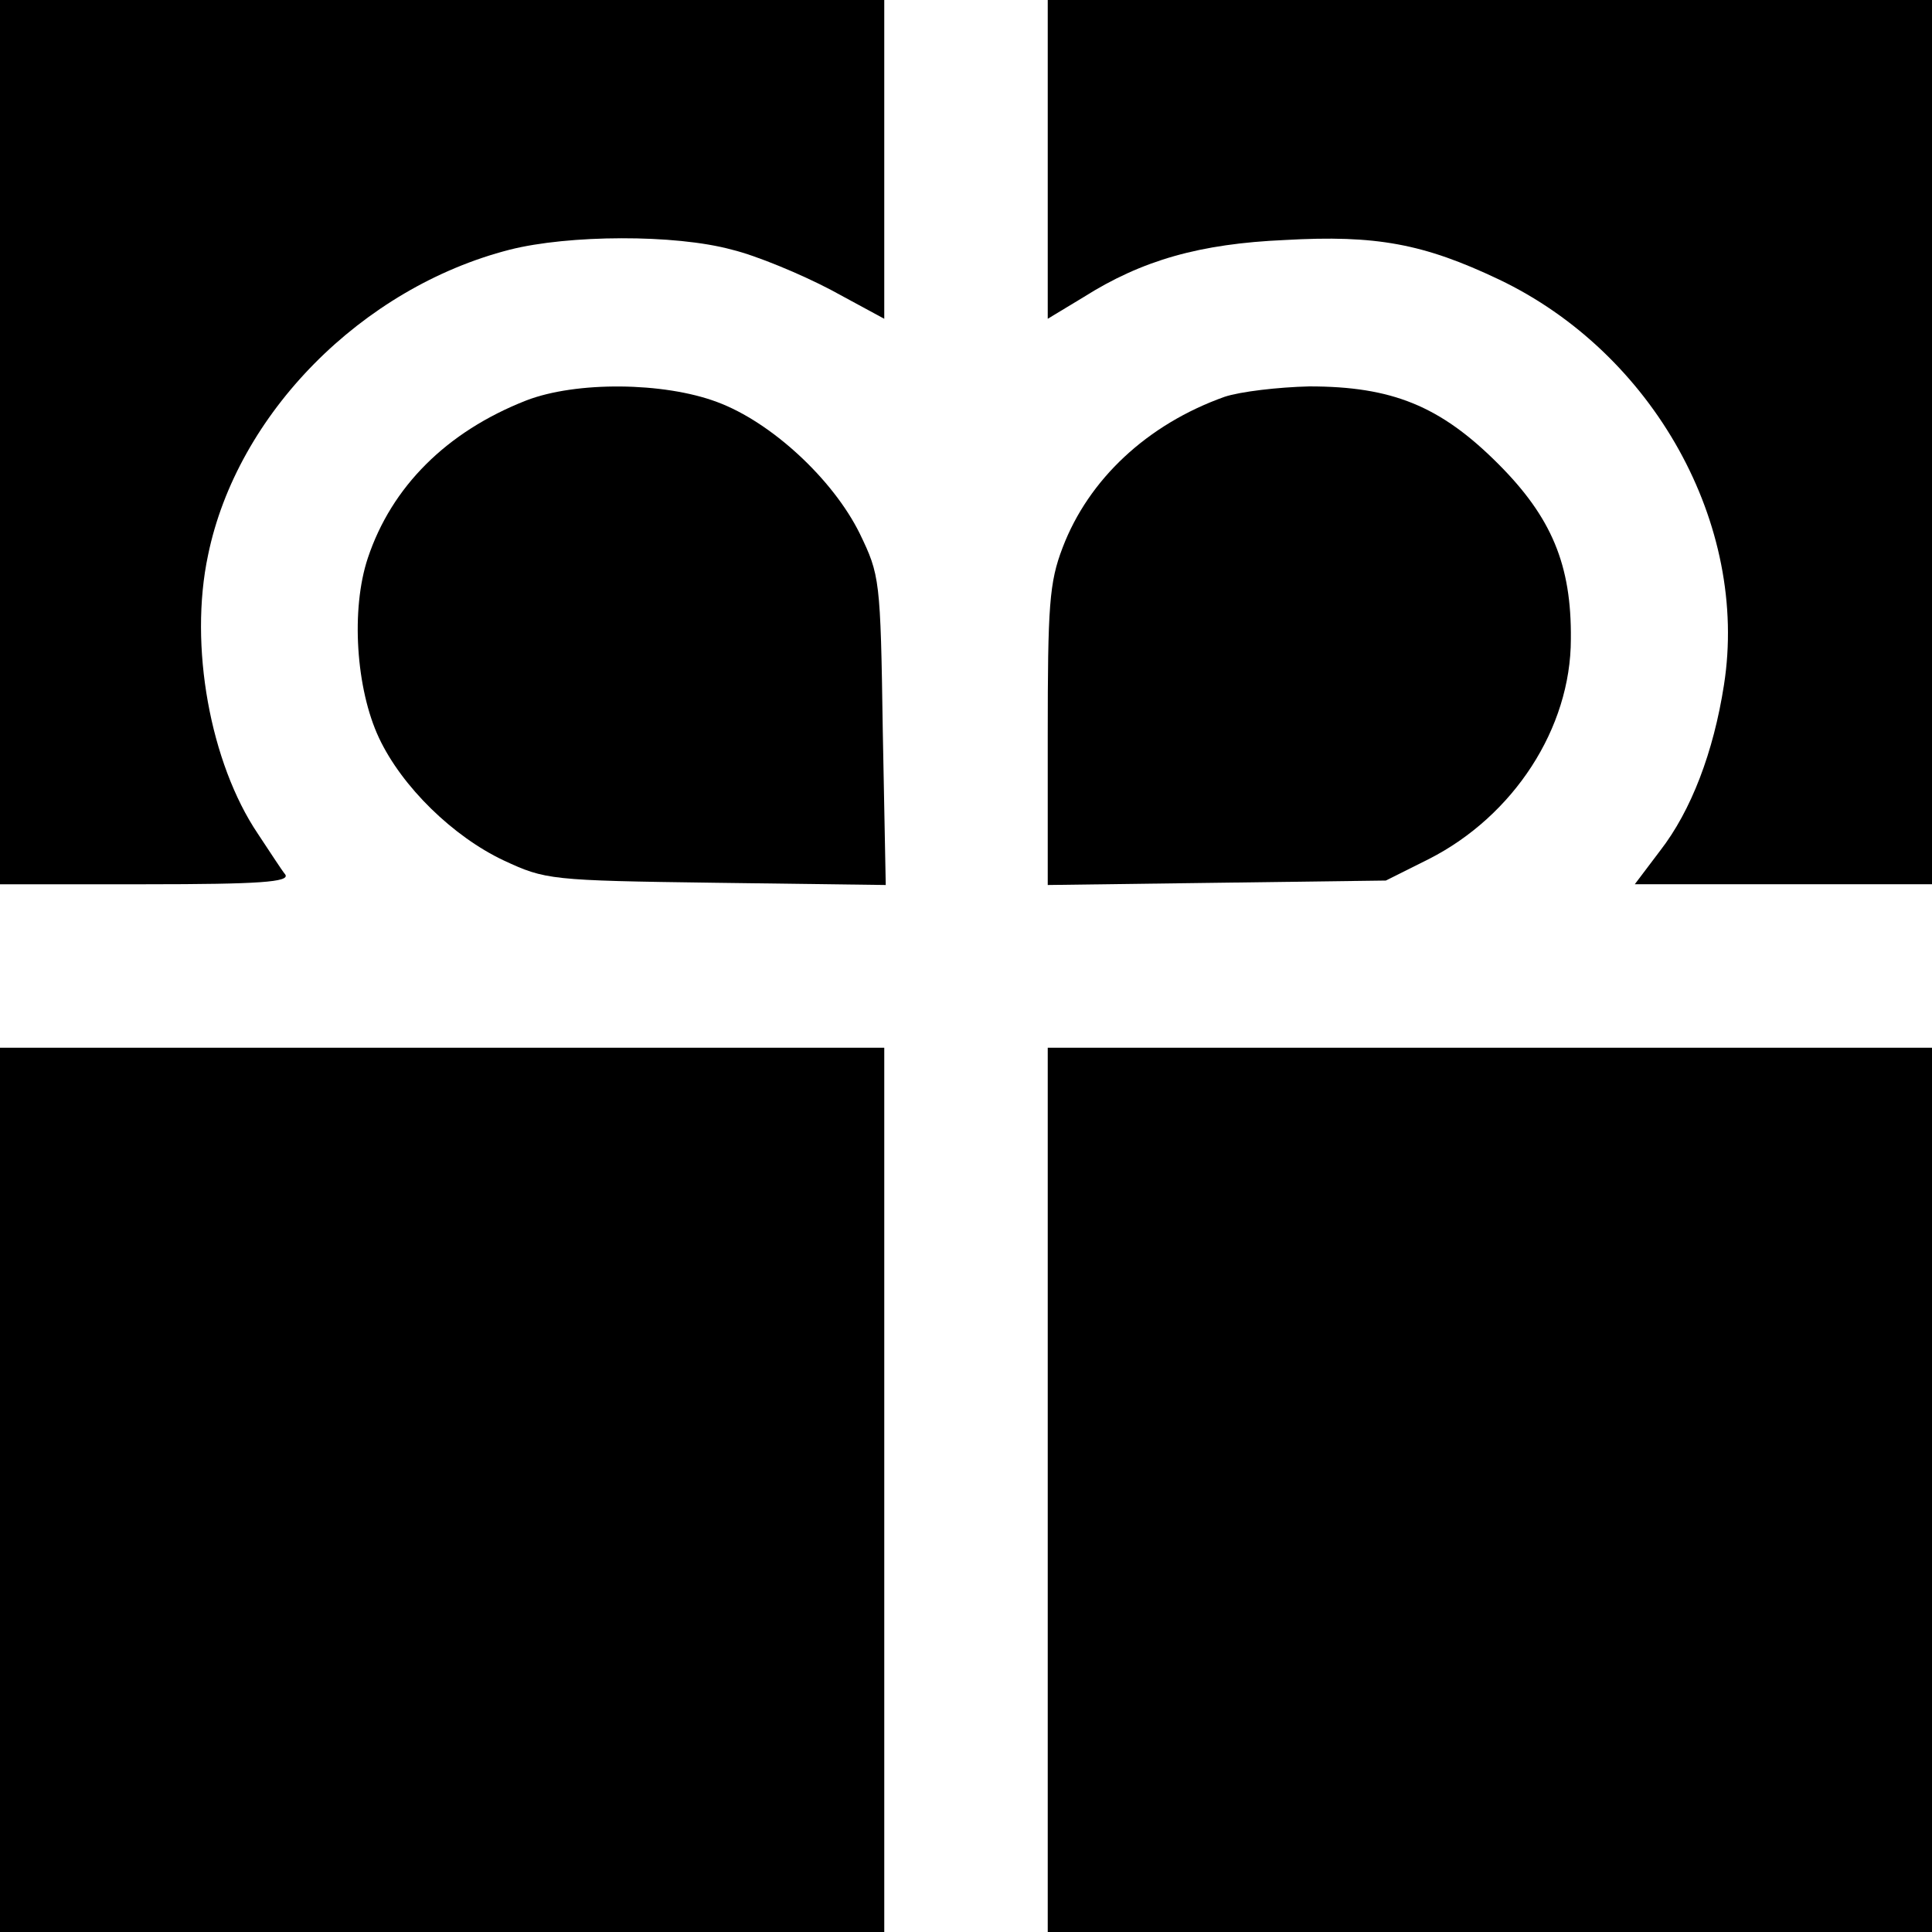
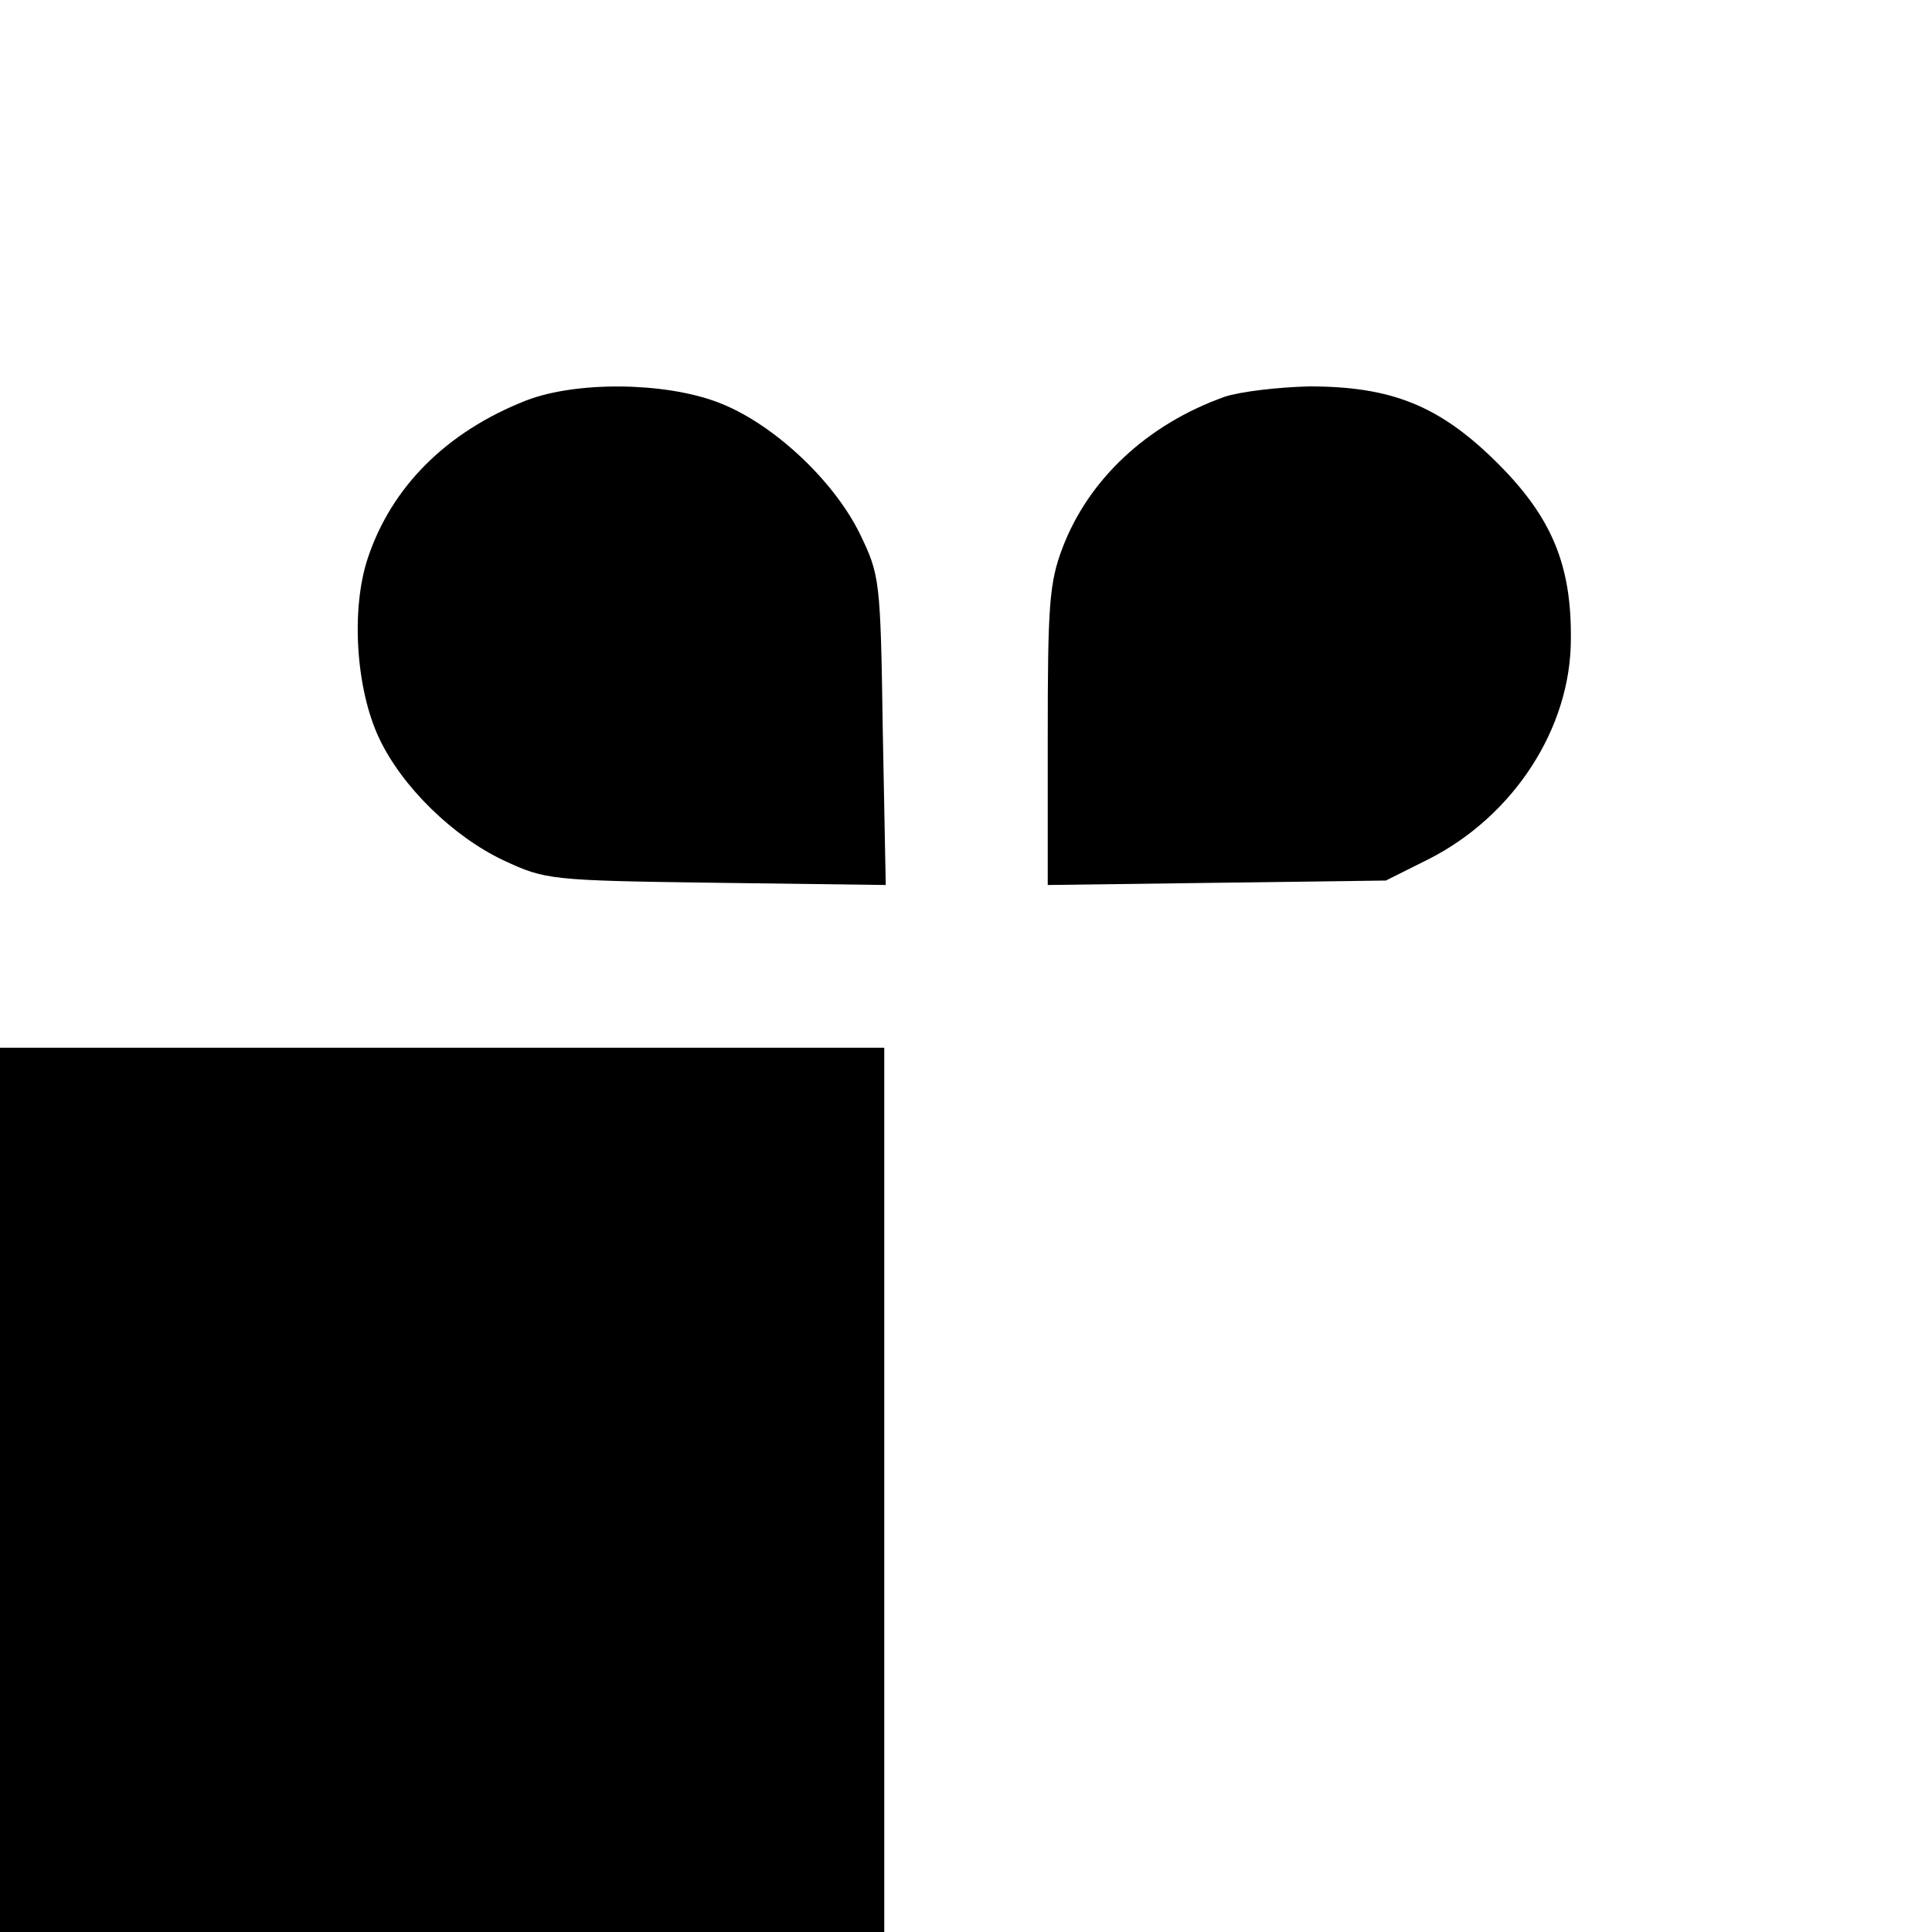
<svg xmlns="http://www.w3.org/2000/svg" version="1.0" width="260pt" height="260pt" viewBox="0 0 260 260" preserveAspectRatio="xMidYMid meet">
  <g transform="translate(0,260) scale(0.1,-0.1)" fill="#000000" stroke="none">
-     <path d="M0 2005 l0 -595 196 0 c153 0 194 3 188 13 -5 6 -21 31 -37 55 -64 95 -93 253 -67 375 39 190 207 360 406 411 79 20 222 21 299 0 33 -8 93 -33 133 -54 l72 -39 0 214 0 215 -595 0 -595 0 0 -595z" />
-     <path d="M1410 2385 l0 -214 48 29 c79 50 157 72 271 77 123 7 187 -5 288 -53 208 -99 337 -330 303 -546 -14 -90 -44 -169 -86 -223 l-34 -45 200 0 200 0 0 595 0 595 -595 0 -595 0 0 -215z" />
    <path d="M708 2061 c-107 -42 -181 -116 -213 -212 -23 -69 -16 -176 15 -242 31 -66 100 -133 168 -165 56 -26 62 -27 285 -30 l229 -3 -4 208 c-3 204 -4 209 -31 265 -36 73 -119 150 -192 177 -72 27 -190 28 -257 2z" />
    <path d="M1648 2066 c-104 -37 -183 -111 -218 -203 -18 -47 -20 -78 -20 -254 l0 -200 228 3 227 3 58 29 c114 58 191 176 191 296 1 100 -26 164 -98 236 -78 78 -143 104 -254 104 -42 -1 -93 -7 -114 -14z" />
    <path d="M0 595 l0 -595 595 0 595 0 0 595 0 595 -595 0 -595 0 0 -595z" />
-     <path d="M1410 595 l0 -595 595 0 595 0 0 595 0 595 -595 0 -595 0 0 -595z" />
  </g>
</svg>